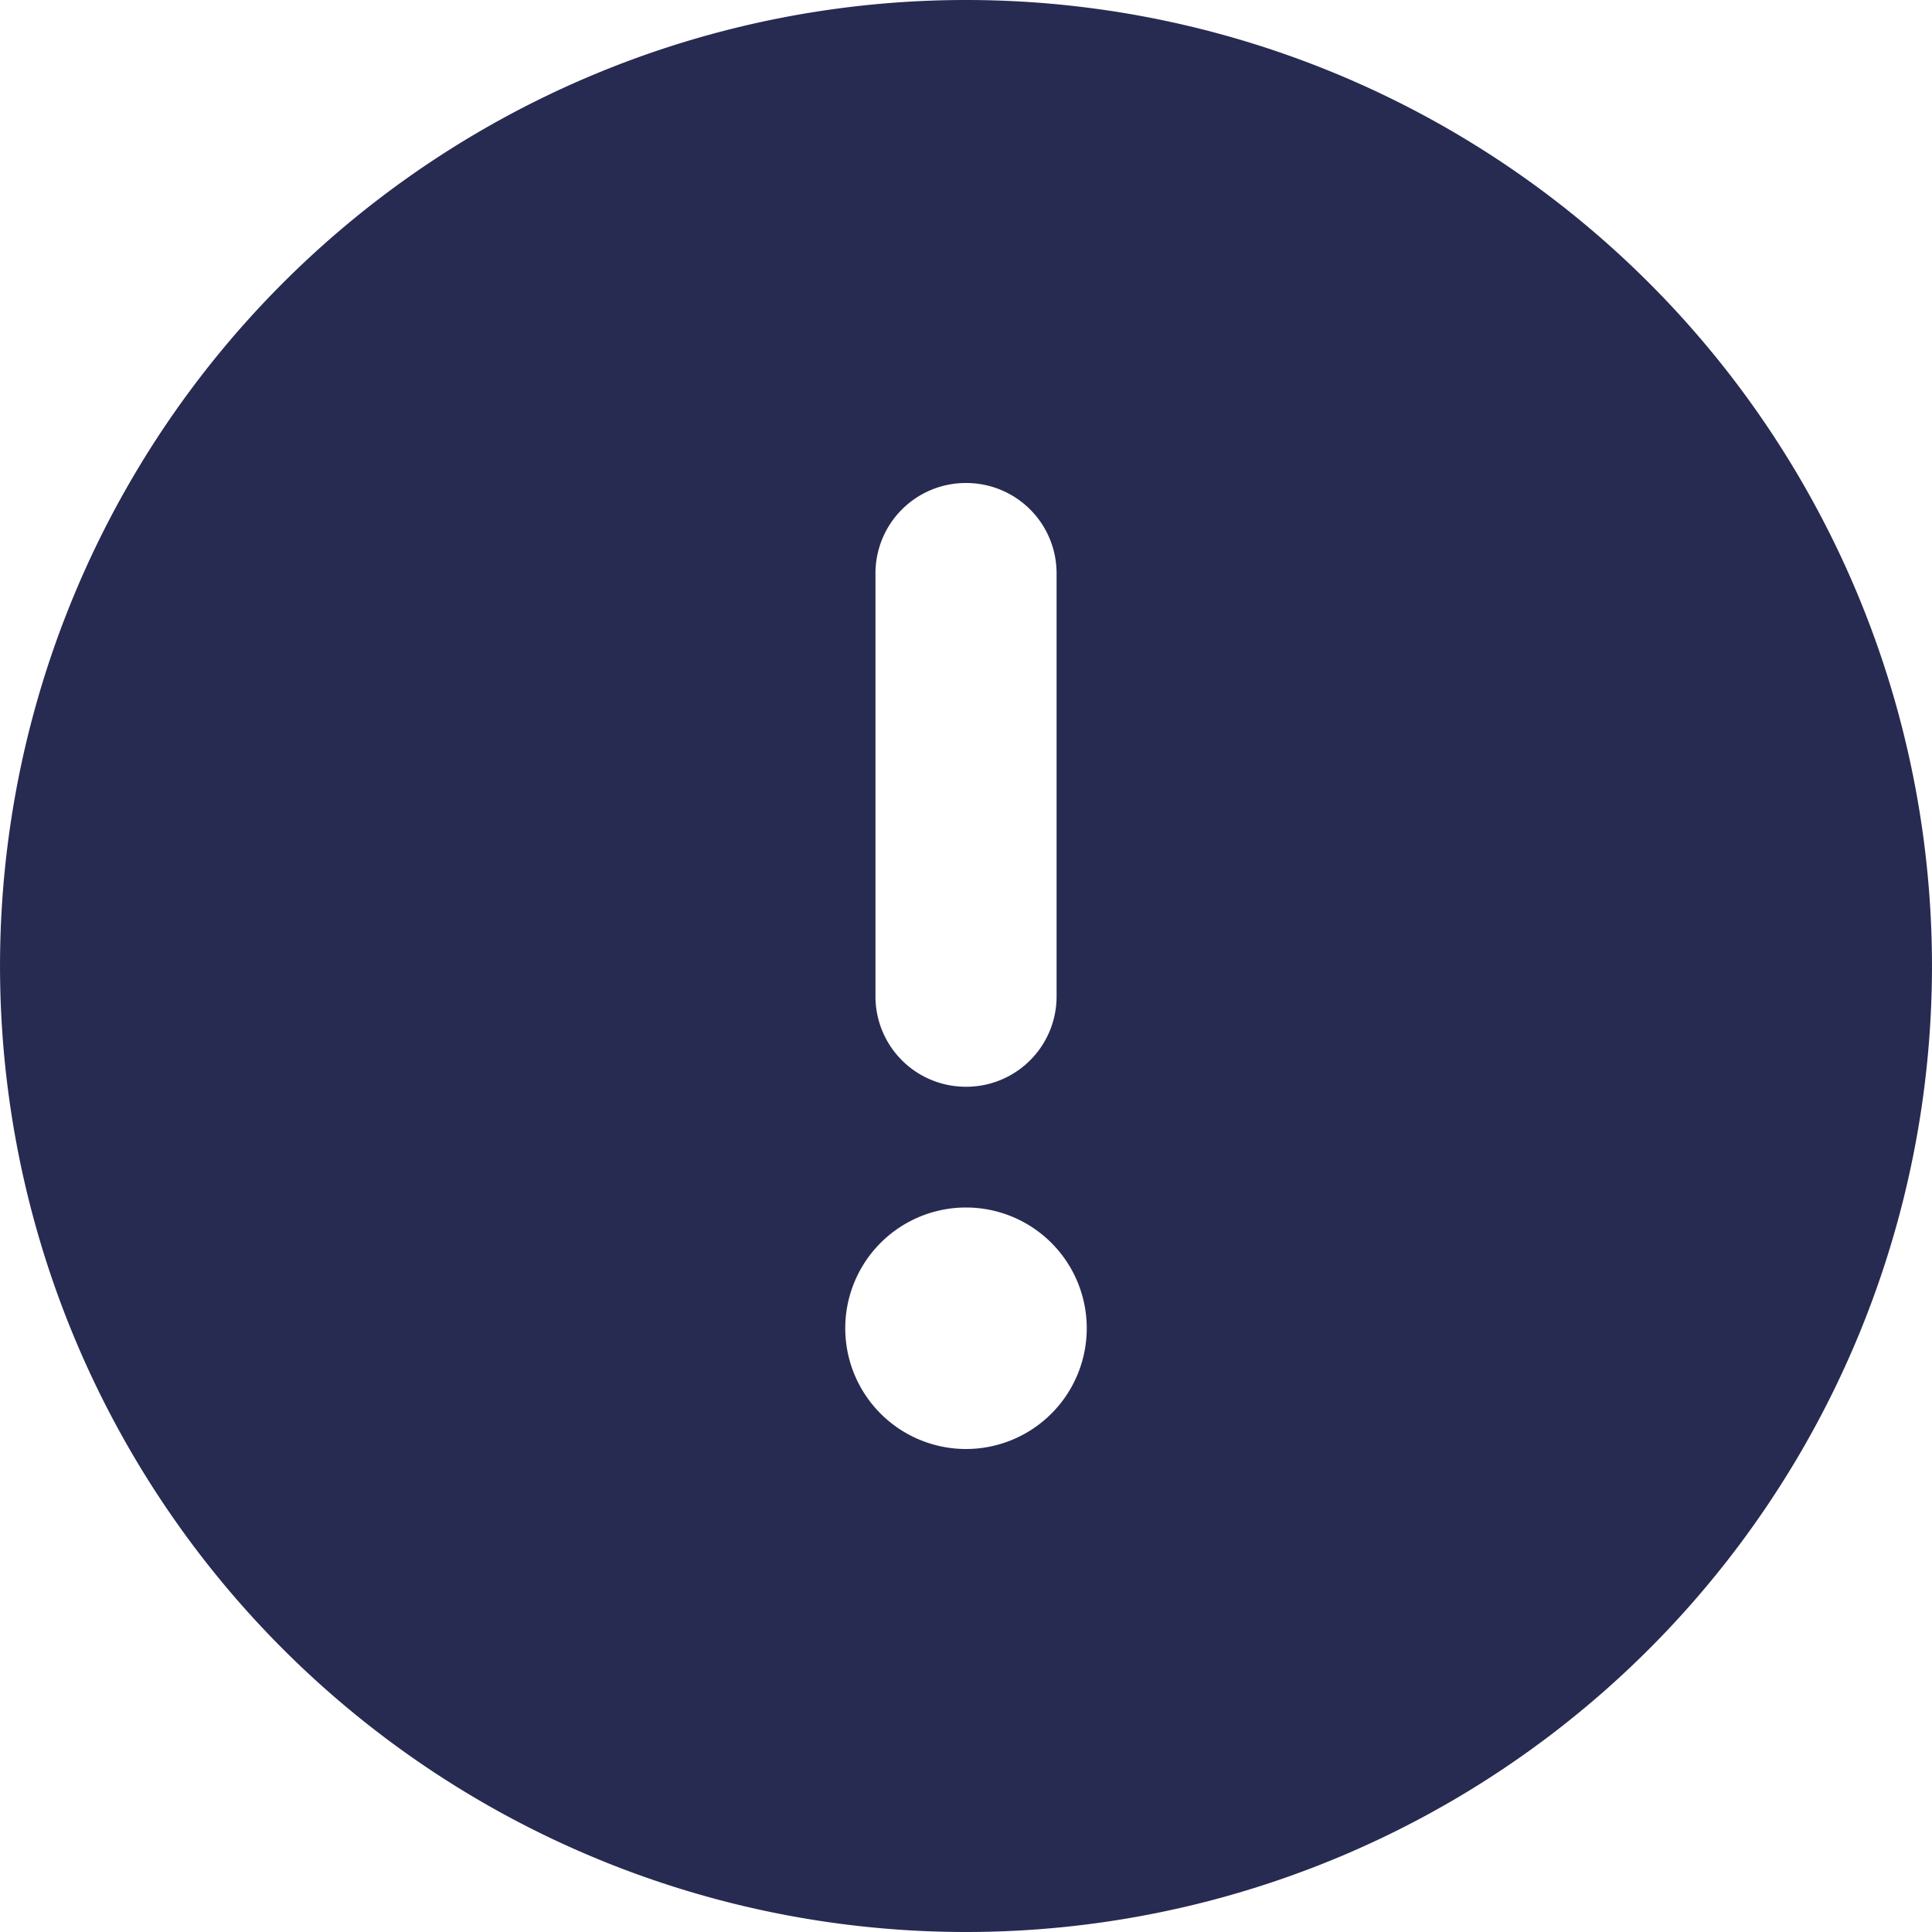
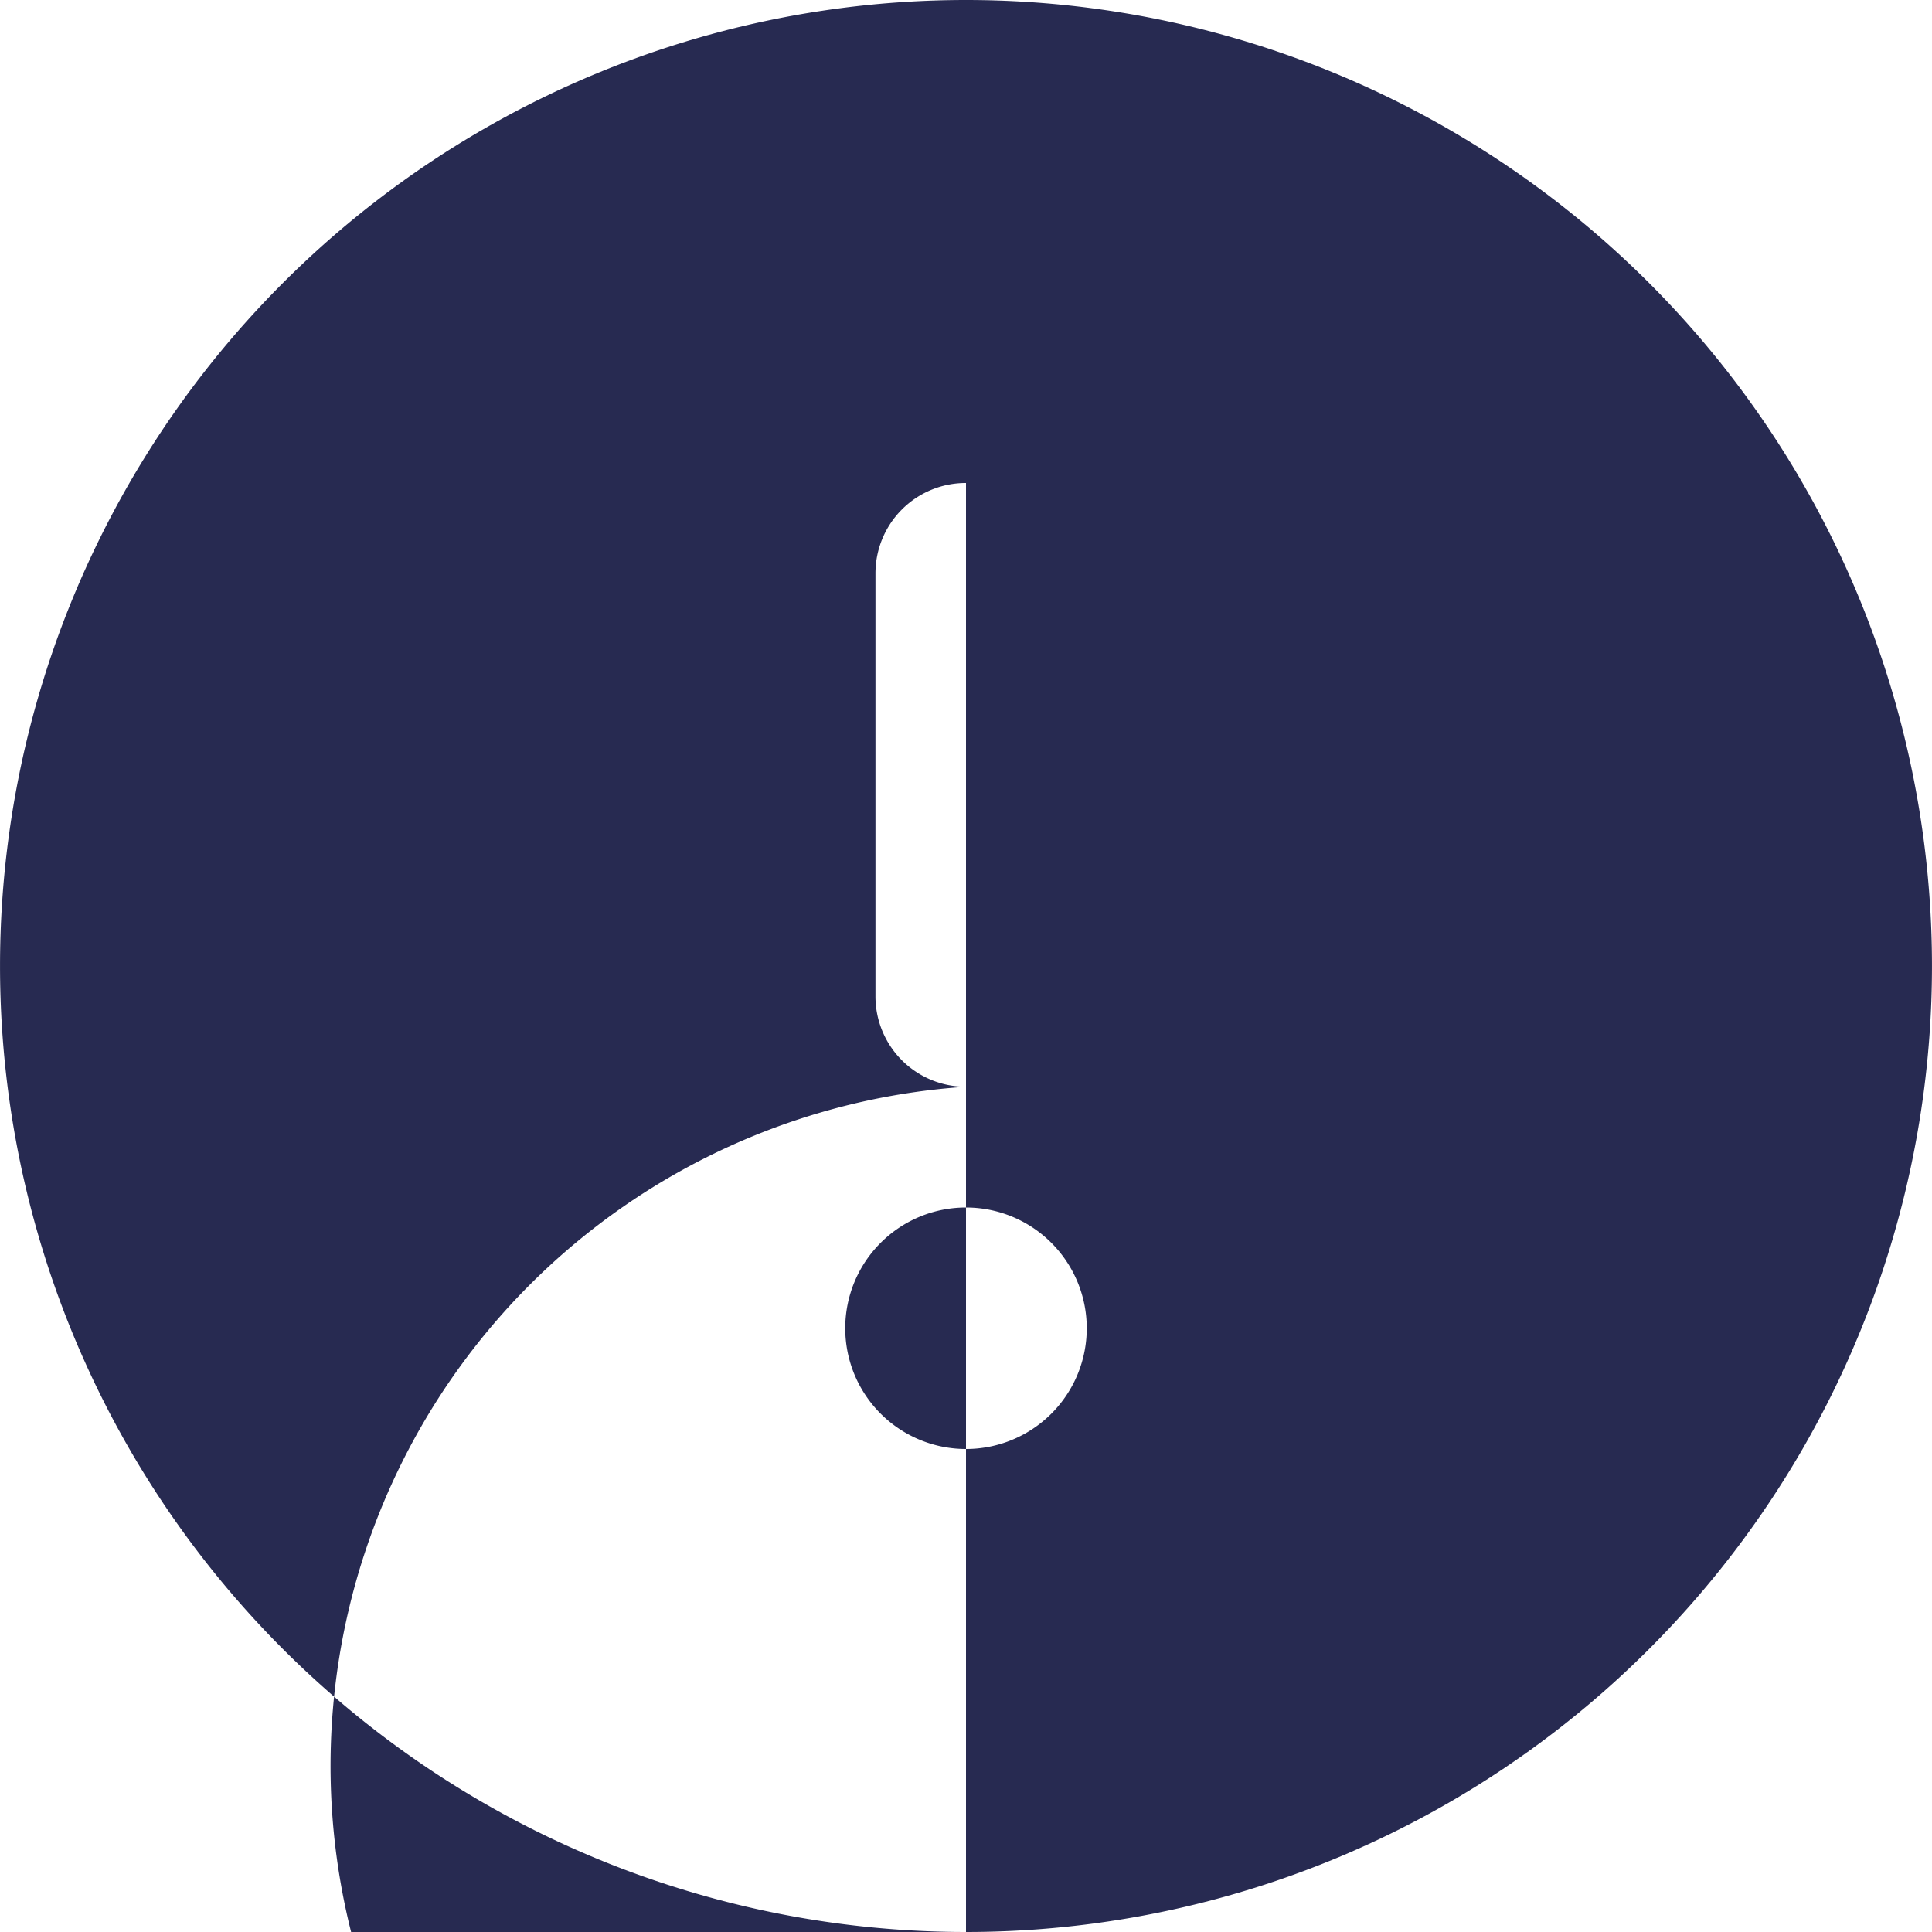
<svg xmlns="http://www.w3.org/2000/svg" width="36" height="36" viewBox="0 0 36 36">
-   <path id="Tracé_51" data-name="Tracé 51" d="M18,4.5a18,18,0,0,0,15.588-9,18,18,0,0,0,0-18A18,18,0,0,0,18-31.5a18,18,0,0,0-15.588,9,18,18,0,0,0,0,18A18,18,0,0,0,18,4.5Zm0-27a1.683,1.683,0,0,1,1.688,1.688v7.875A1.683,1.683,0,0,1,18-11.25a1.683,1.683,0,0,1-1.687-1.687v-7.875A1.683,1.683,0,0,1,18-22.5ZM15.75-6.75A2.25,2.25,0,0,1,18-9a2.25,2.25,0,0,1,2.25,2.25A2.25,2.25,0,0,1,18-4.5,2.25,2.25,0,0,1,15.75-6.75Z" transform="translate(0 31.5)" fill="#272a51" />
+   <path id="Tracé_51" data-name="Tracé 51" d="M18,4.5a18,18,0,0,0,15.588-9,18,18,0,0,0,0-18A18,18,0,0,0,18-31.5a18,18,0,0,0-15.588,9,18,18,0,0,0,0,18A18,18,0,0,0,18,4.5Za1.683,1.683,0,0,1,1.688,1.688v7.875A1.683,1.683,0,0,1,18-11.25a1.683,1.683,0,0,1-1.687-1.687v-7.875A1.683,1.683,0,0,1,18-22.5ZM15.75-6.75A2.25,2.25,0,0,1,18-9a2.25,2.25,0,0,1,2.25,2.25A2.25,2.25,0,0,1,18-4.5,2.25,2.25,0,0,1,15.75-6.75Z" transform="translate(0 31.5)" fill="#272a51" />
</svg>